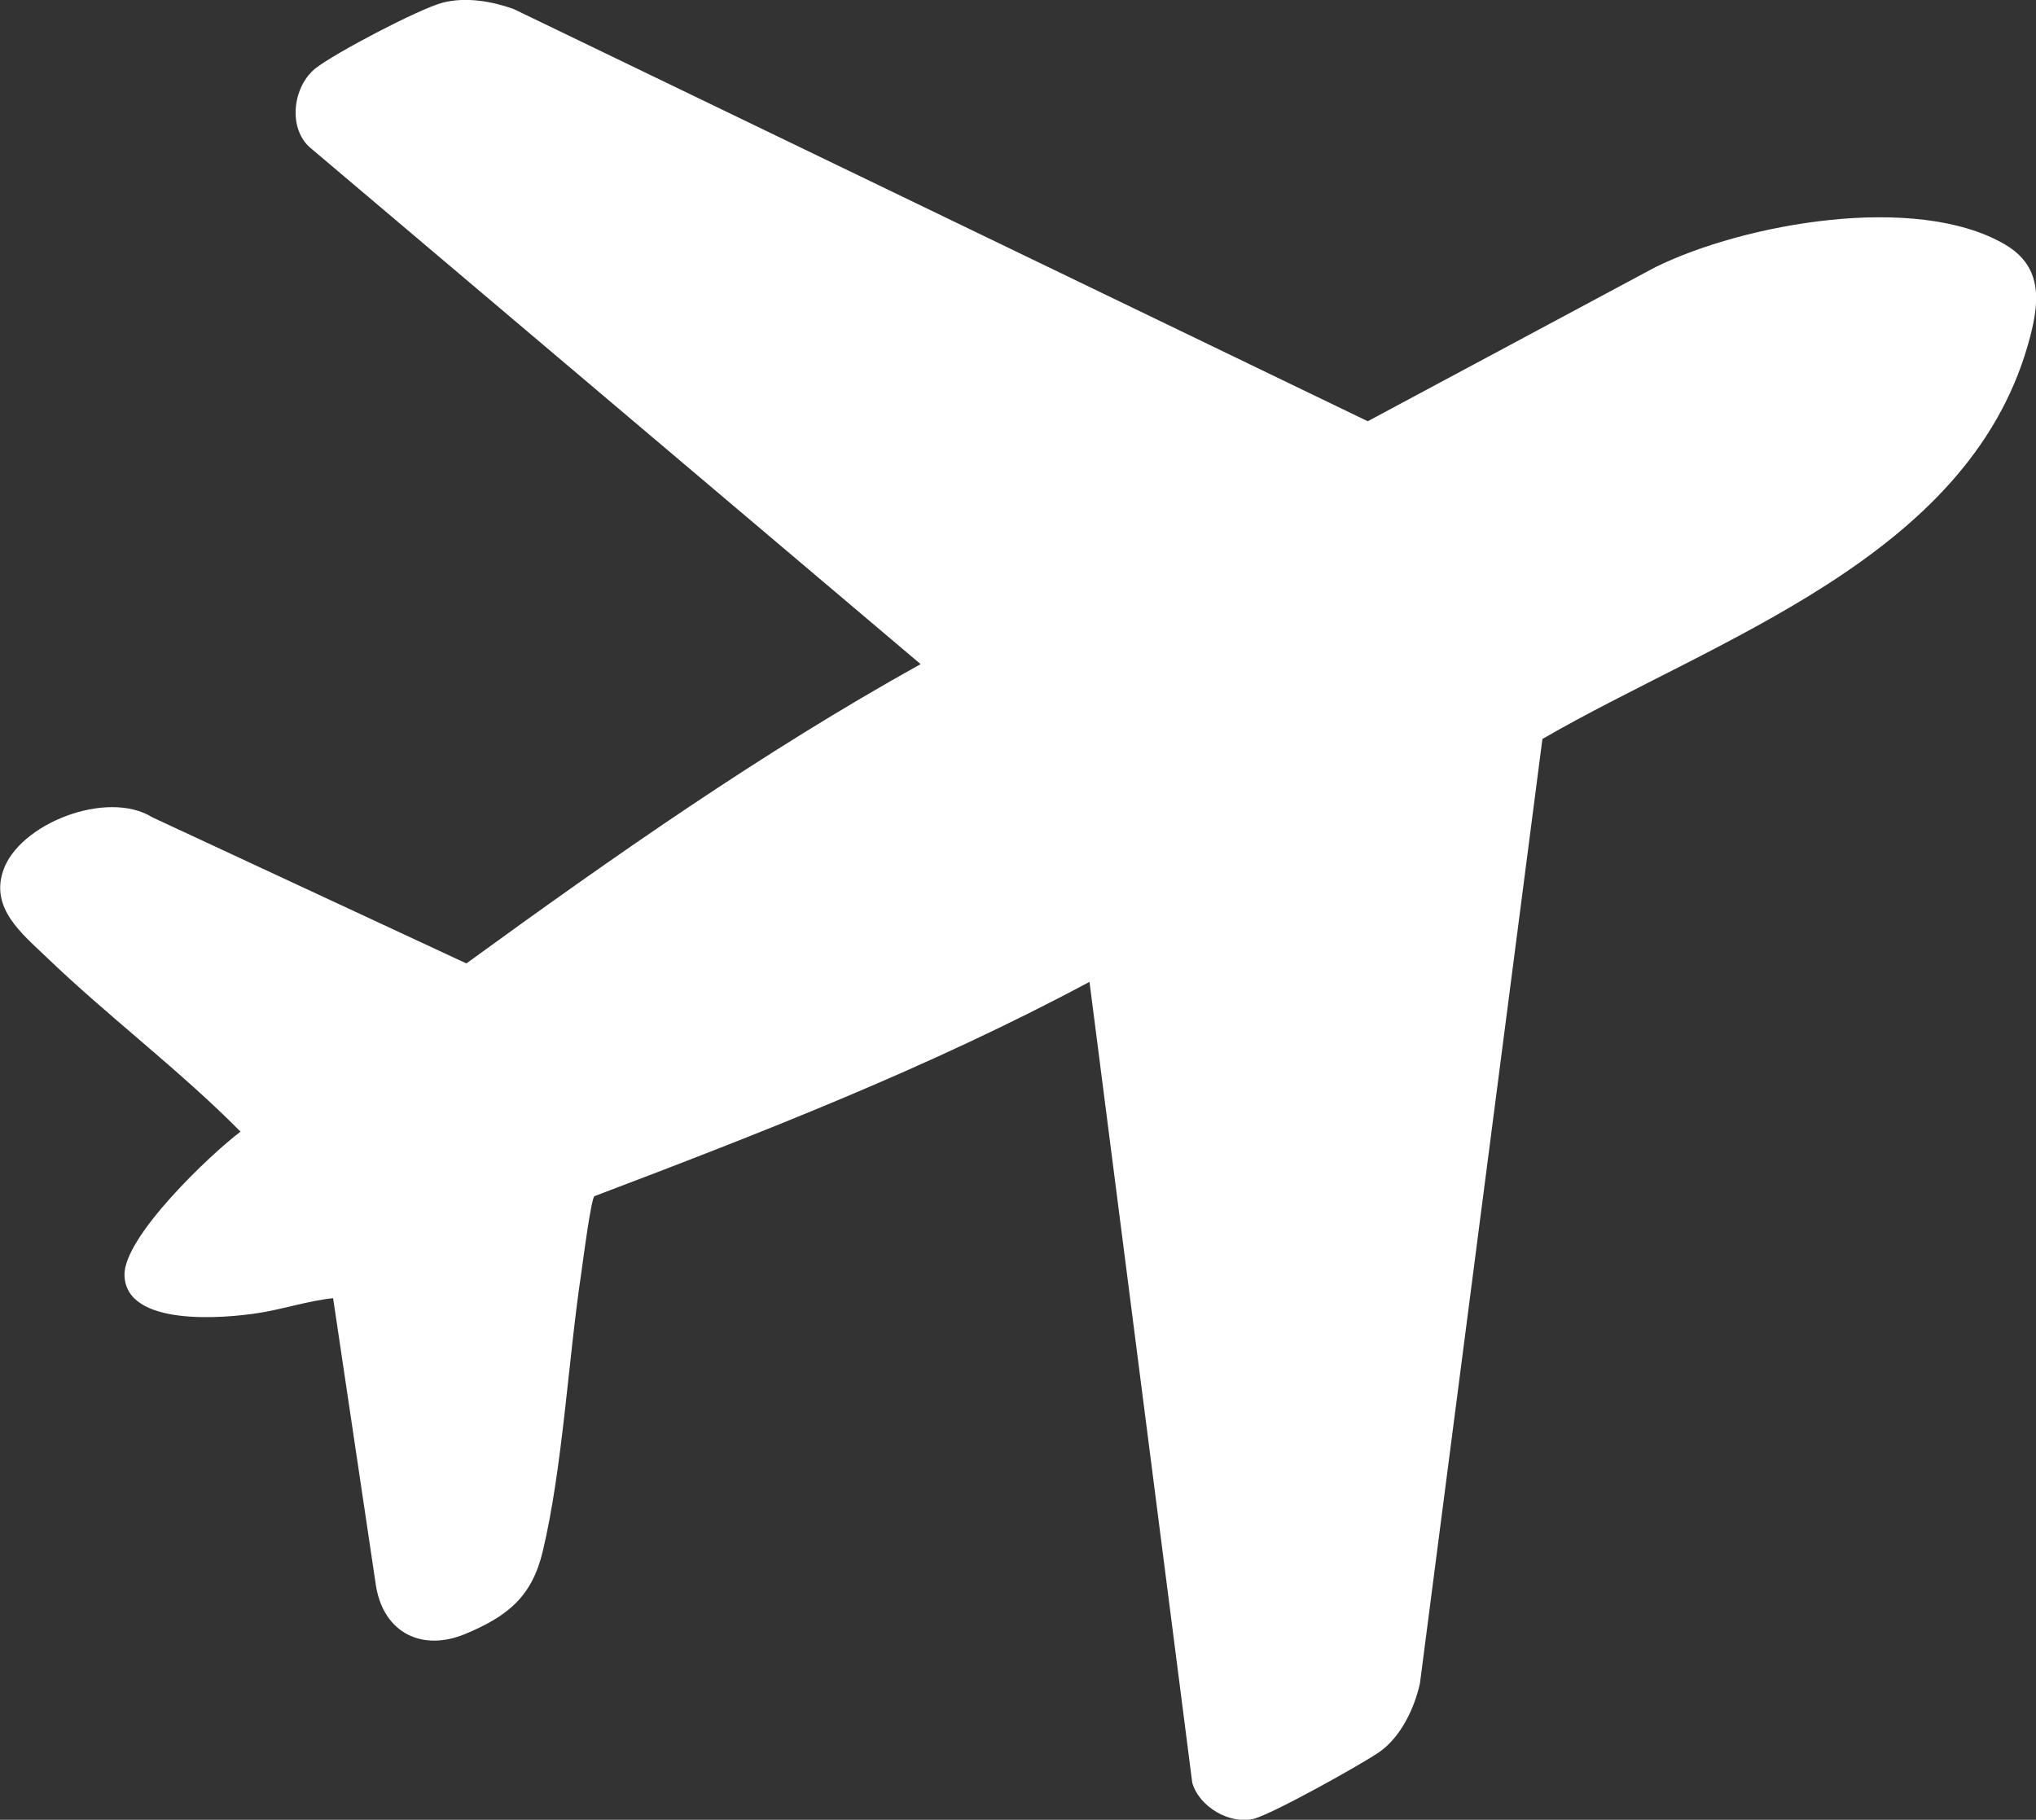
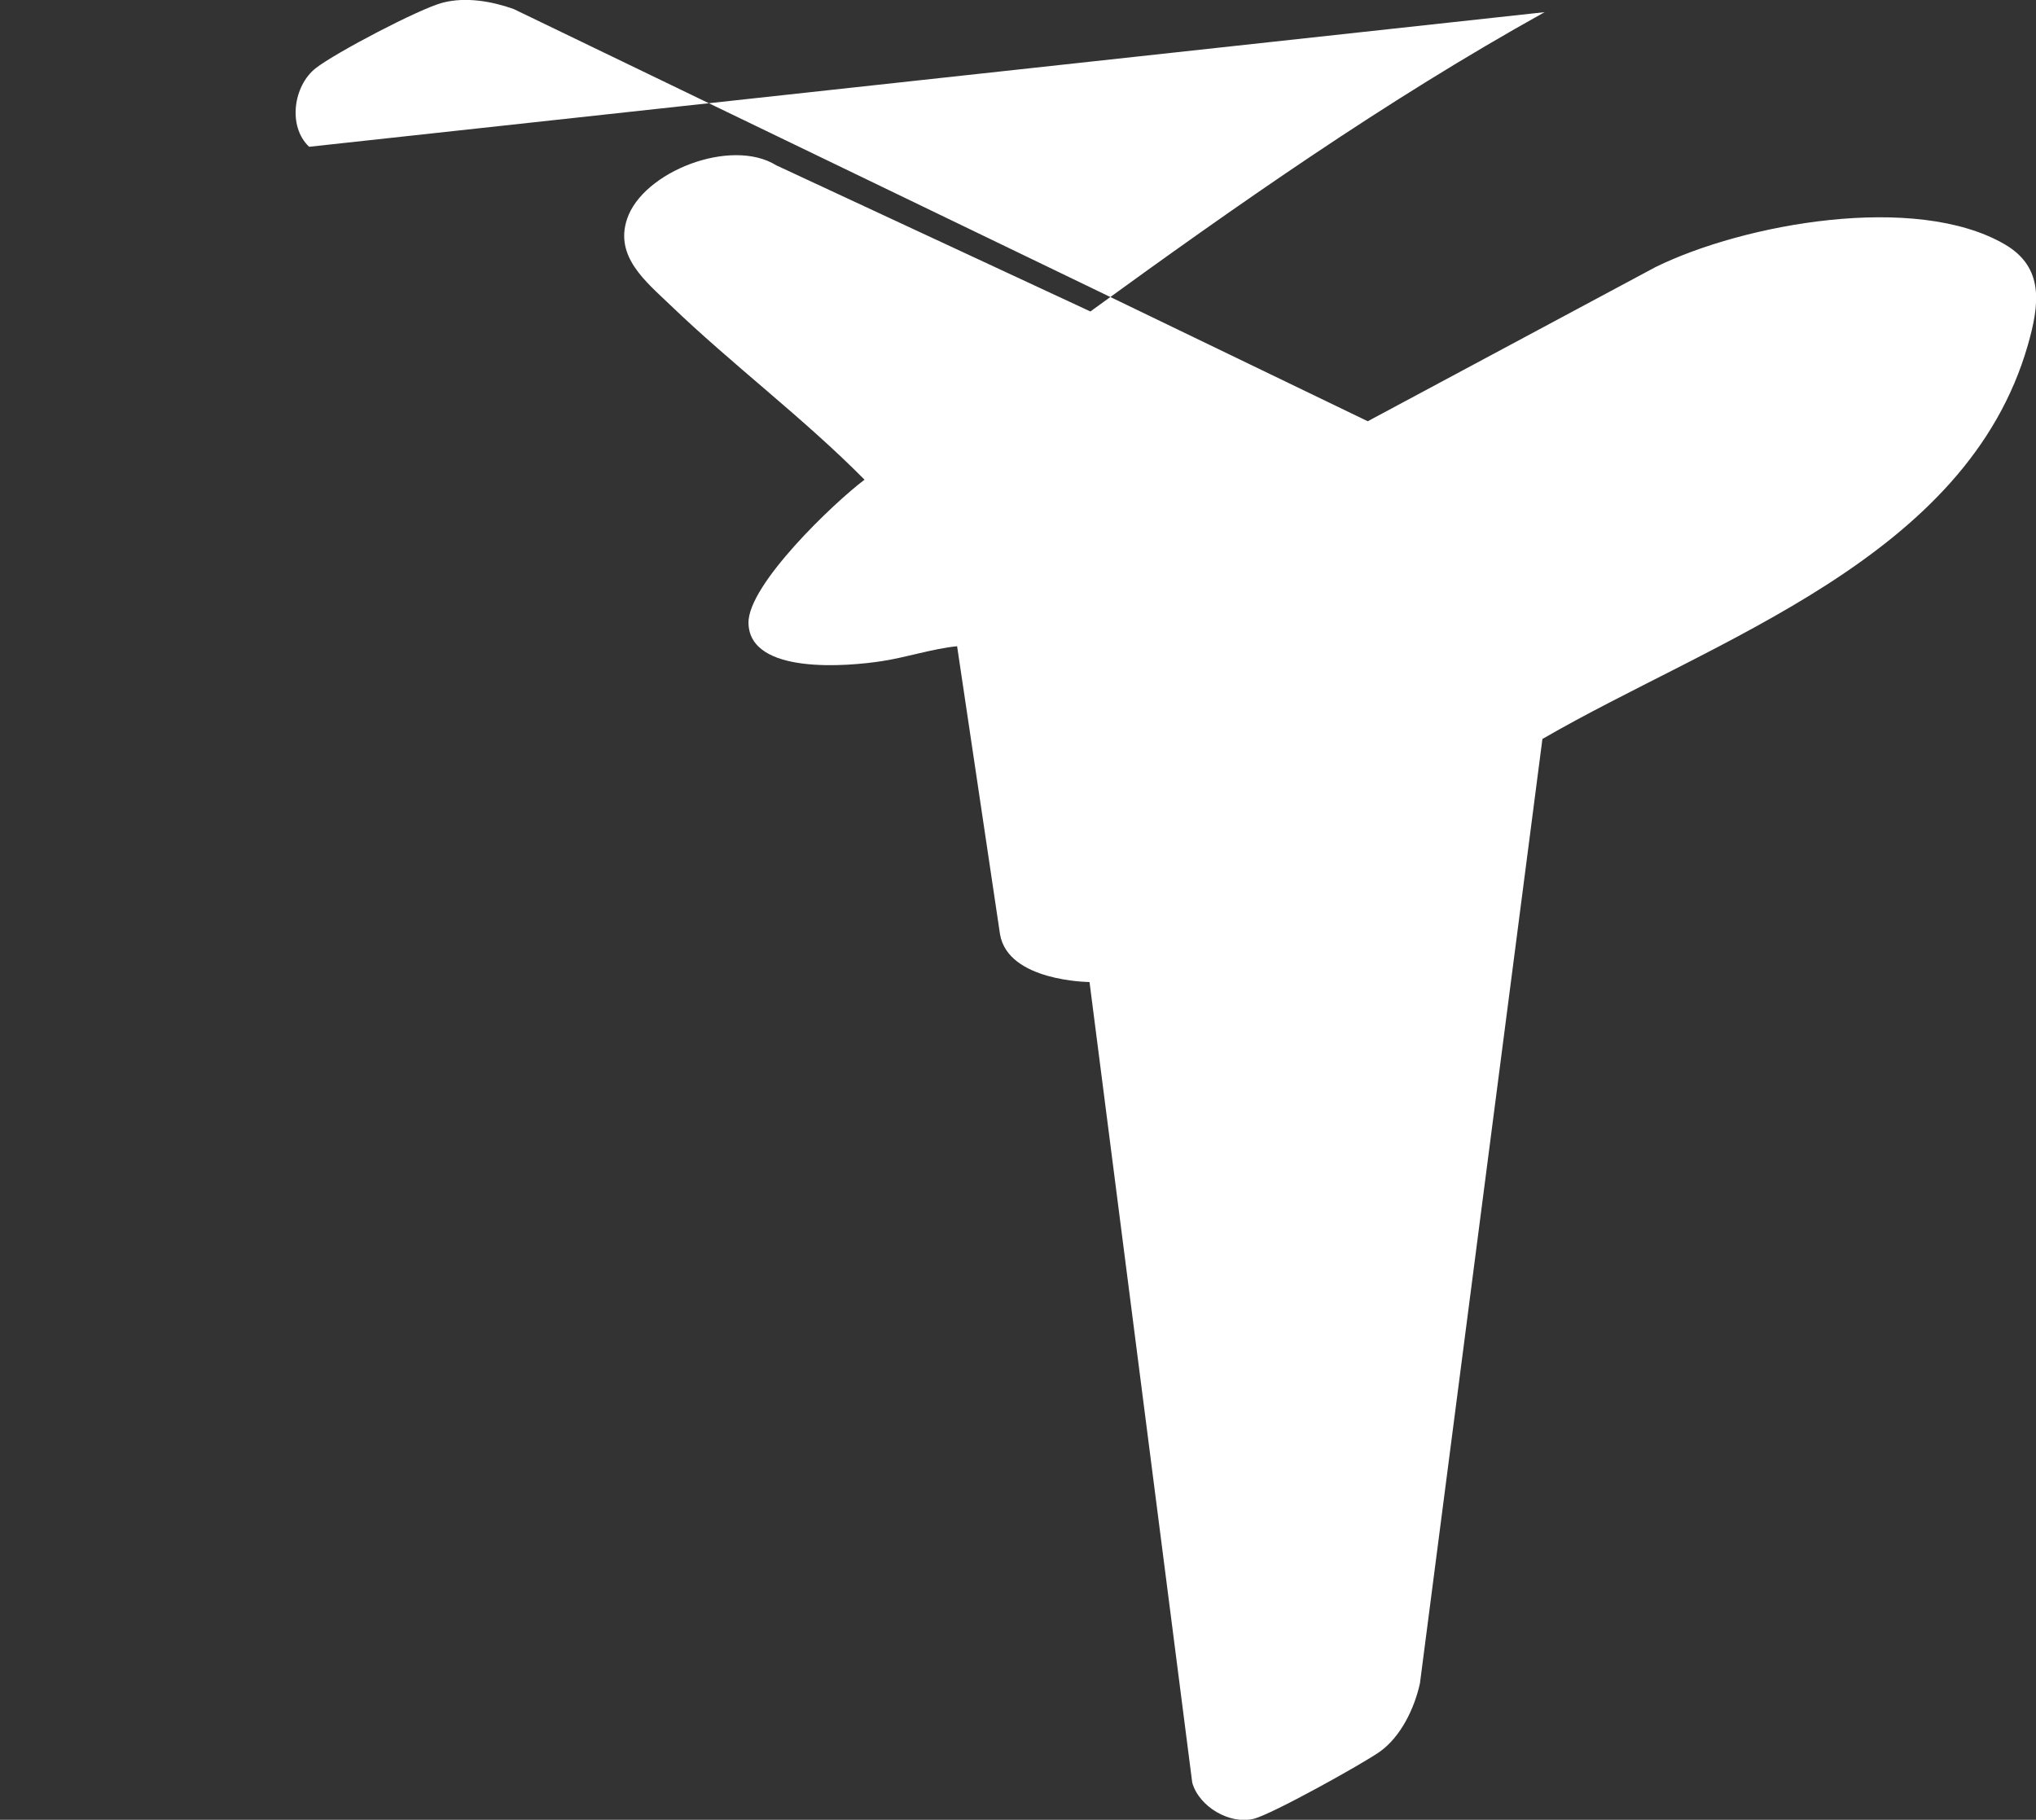
<svg xmlns="http://www.w3.org/2000/svg" id="Calque_2" data-name="Calque 2" viewBox="0 0 120.53 107.74">
  <rect x="0" y="0" width="120.53" height="107.74" fill="#333333" stroke="none" />
  <defs>
    <style>
      .cls-1 {
        fill: #fff;
      }
    </style>
  </defs>
  <g id="Calque_2-2" data-name="Calque 2">
-     <path class="cls-1" d="M64.48,58.14c-9.39,5.03-19.35,8.91-29.29,12.68-.2.15-.69,3.9-.77,4.49-.78,5.18-1.11,11.59-2.29,16.54-.64,2.68-2.07,3.84-4.59,4.89s-4.81-.03-5.28-2.83l-2.54-17.05c-1.47.15-2.95.65-4.44.88-1.98.31-7.85.84-7.91-2.25-.05-2.26,5.06-7.13,6.87-8.49-3.63-3.67-7.81-6.79-11.52-10.36-1.43-1.37-3.28-2.85-2.54-5.07.93-2.81,6.16-4.85,8.84-3.18l18.59,8.65c8.68-6.31,17.5-12.5,26.89-17.72L18.3,8.69c-1.29-1.22-.92-3.64.4-4.66,1.15-.9,6.12-3.51,7.5-3.87s2.93-.08,4.2.37l50.57,24.41,17.04-9.13c5.23-2.57,15.39-4.41,20.66-1.35,2.38,1.38,2.05,3.61,1.38,5.96-3.62,12.65-18.48,17.39-28.74,23.33l-7.25,55.91c-.32,1.47-1.13,3.17-2.39,4.06-1.08.75-6.35,3.68-7.44,3.96-1.43.36-3.25-.71-3.65-2.14l-6.08-47.39Z" />
+     <path class="cls-1" d="M64.48,58.14s-4.81-.03-5.28-2.83l-2.54-17.05c-1.47.15-2.95.65-4.44.88-1.98.31-7.85.84-7.91-2.25-.05-2.26,5.06-7.13,6.87-8.49-3.63-3.67-7.81-6.79-11.52-10.36-1.43-1.37-3.28-2.85-2.54-5.07.93-2.81,6.16-4.85,8.84-3.18l18.59,8.65c8.68-6.31,17.5-12.5,26.89-17.72L18.3,8.69c-1.29-1.22-.92-3.64.4-4.66,1.15-.9,6.12-3.51,7.5-3.87s2.93-.08,4.2.37l50.57,24.41,17.04-9.13c5.23-2.57,15.39-4.41,20.66-1.35,2.38,1.38,2.05,3.61,1.38,5.96-3.62,12.65-18.48,17.39-28.74,23.33l-7.25,55.91c-.32,1.47-1.13,3.17-2.39,4.06-1.08.75-6.35,3.68-7.44,3.96-1.43.36-3.25-.71-3.65-2.14l-6.08-47.39Z" />
  </g>
</svg>